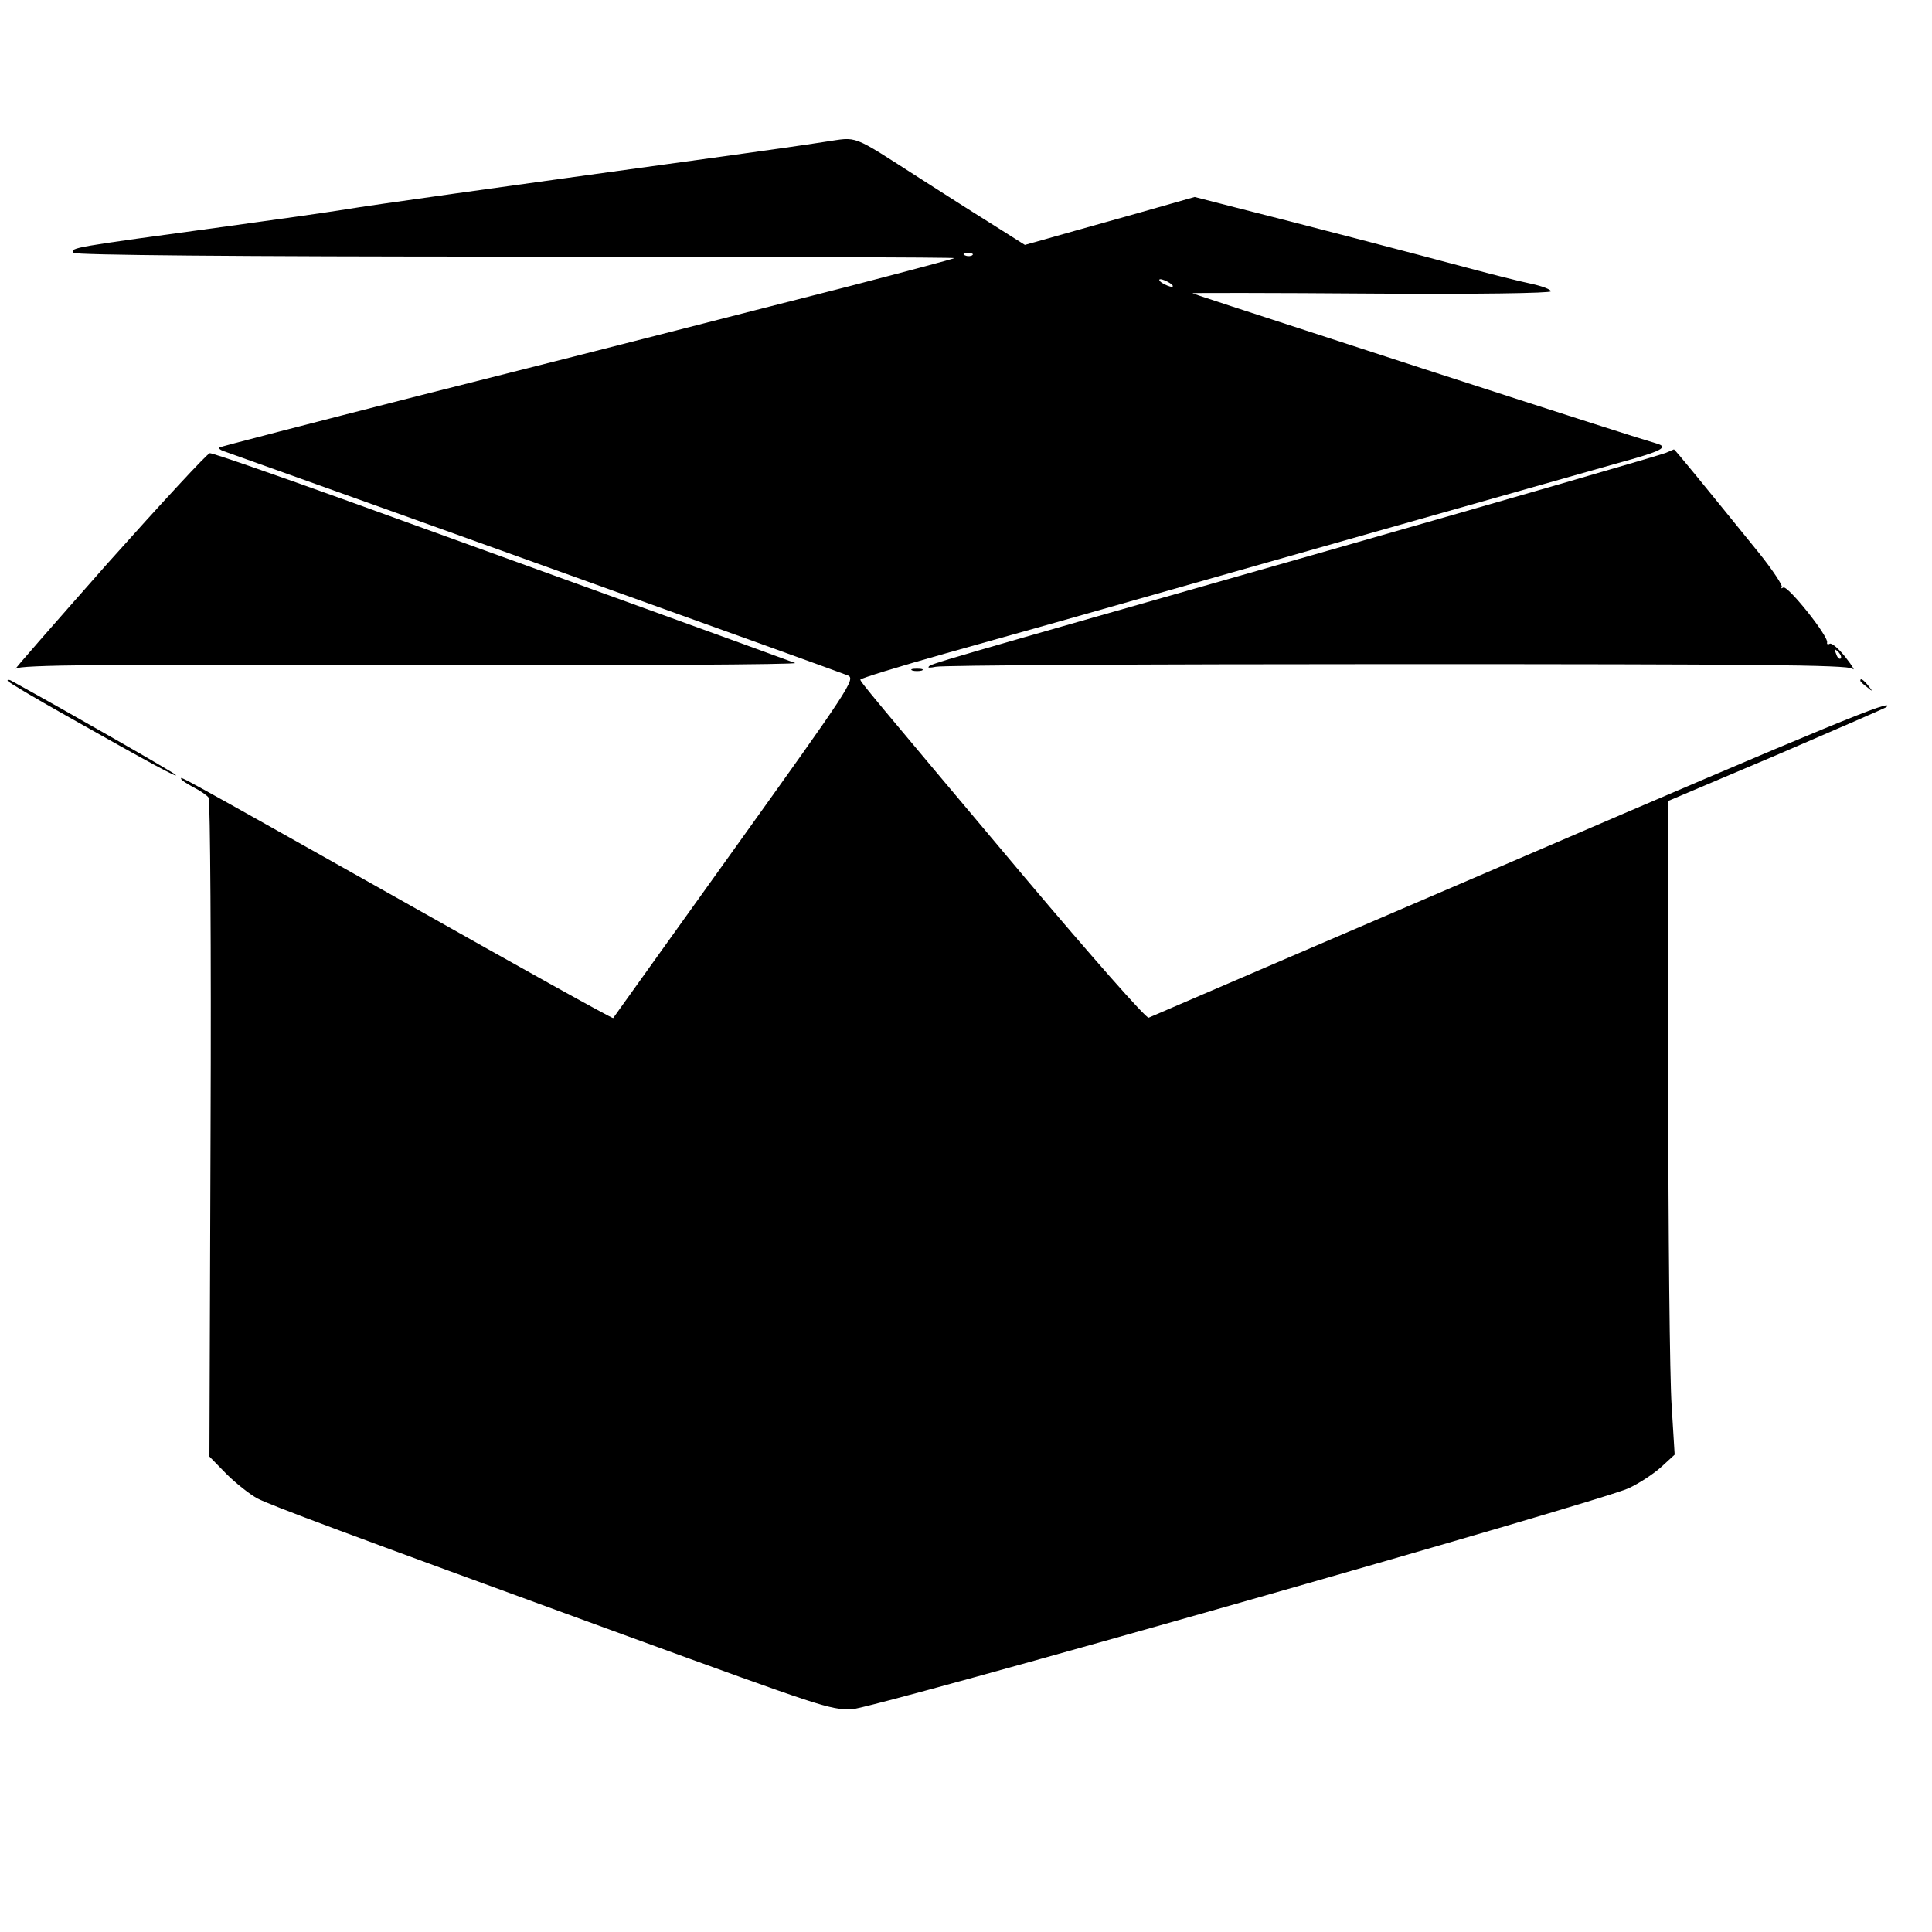
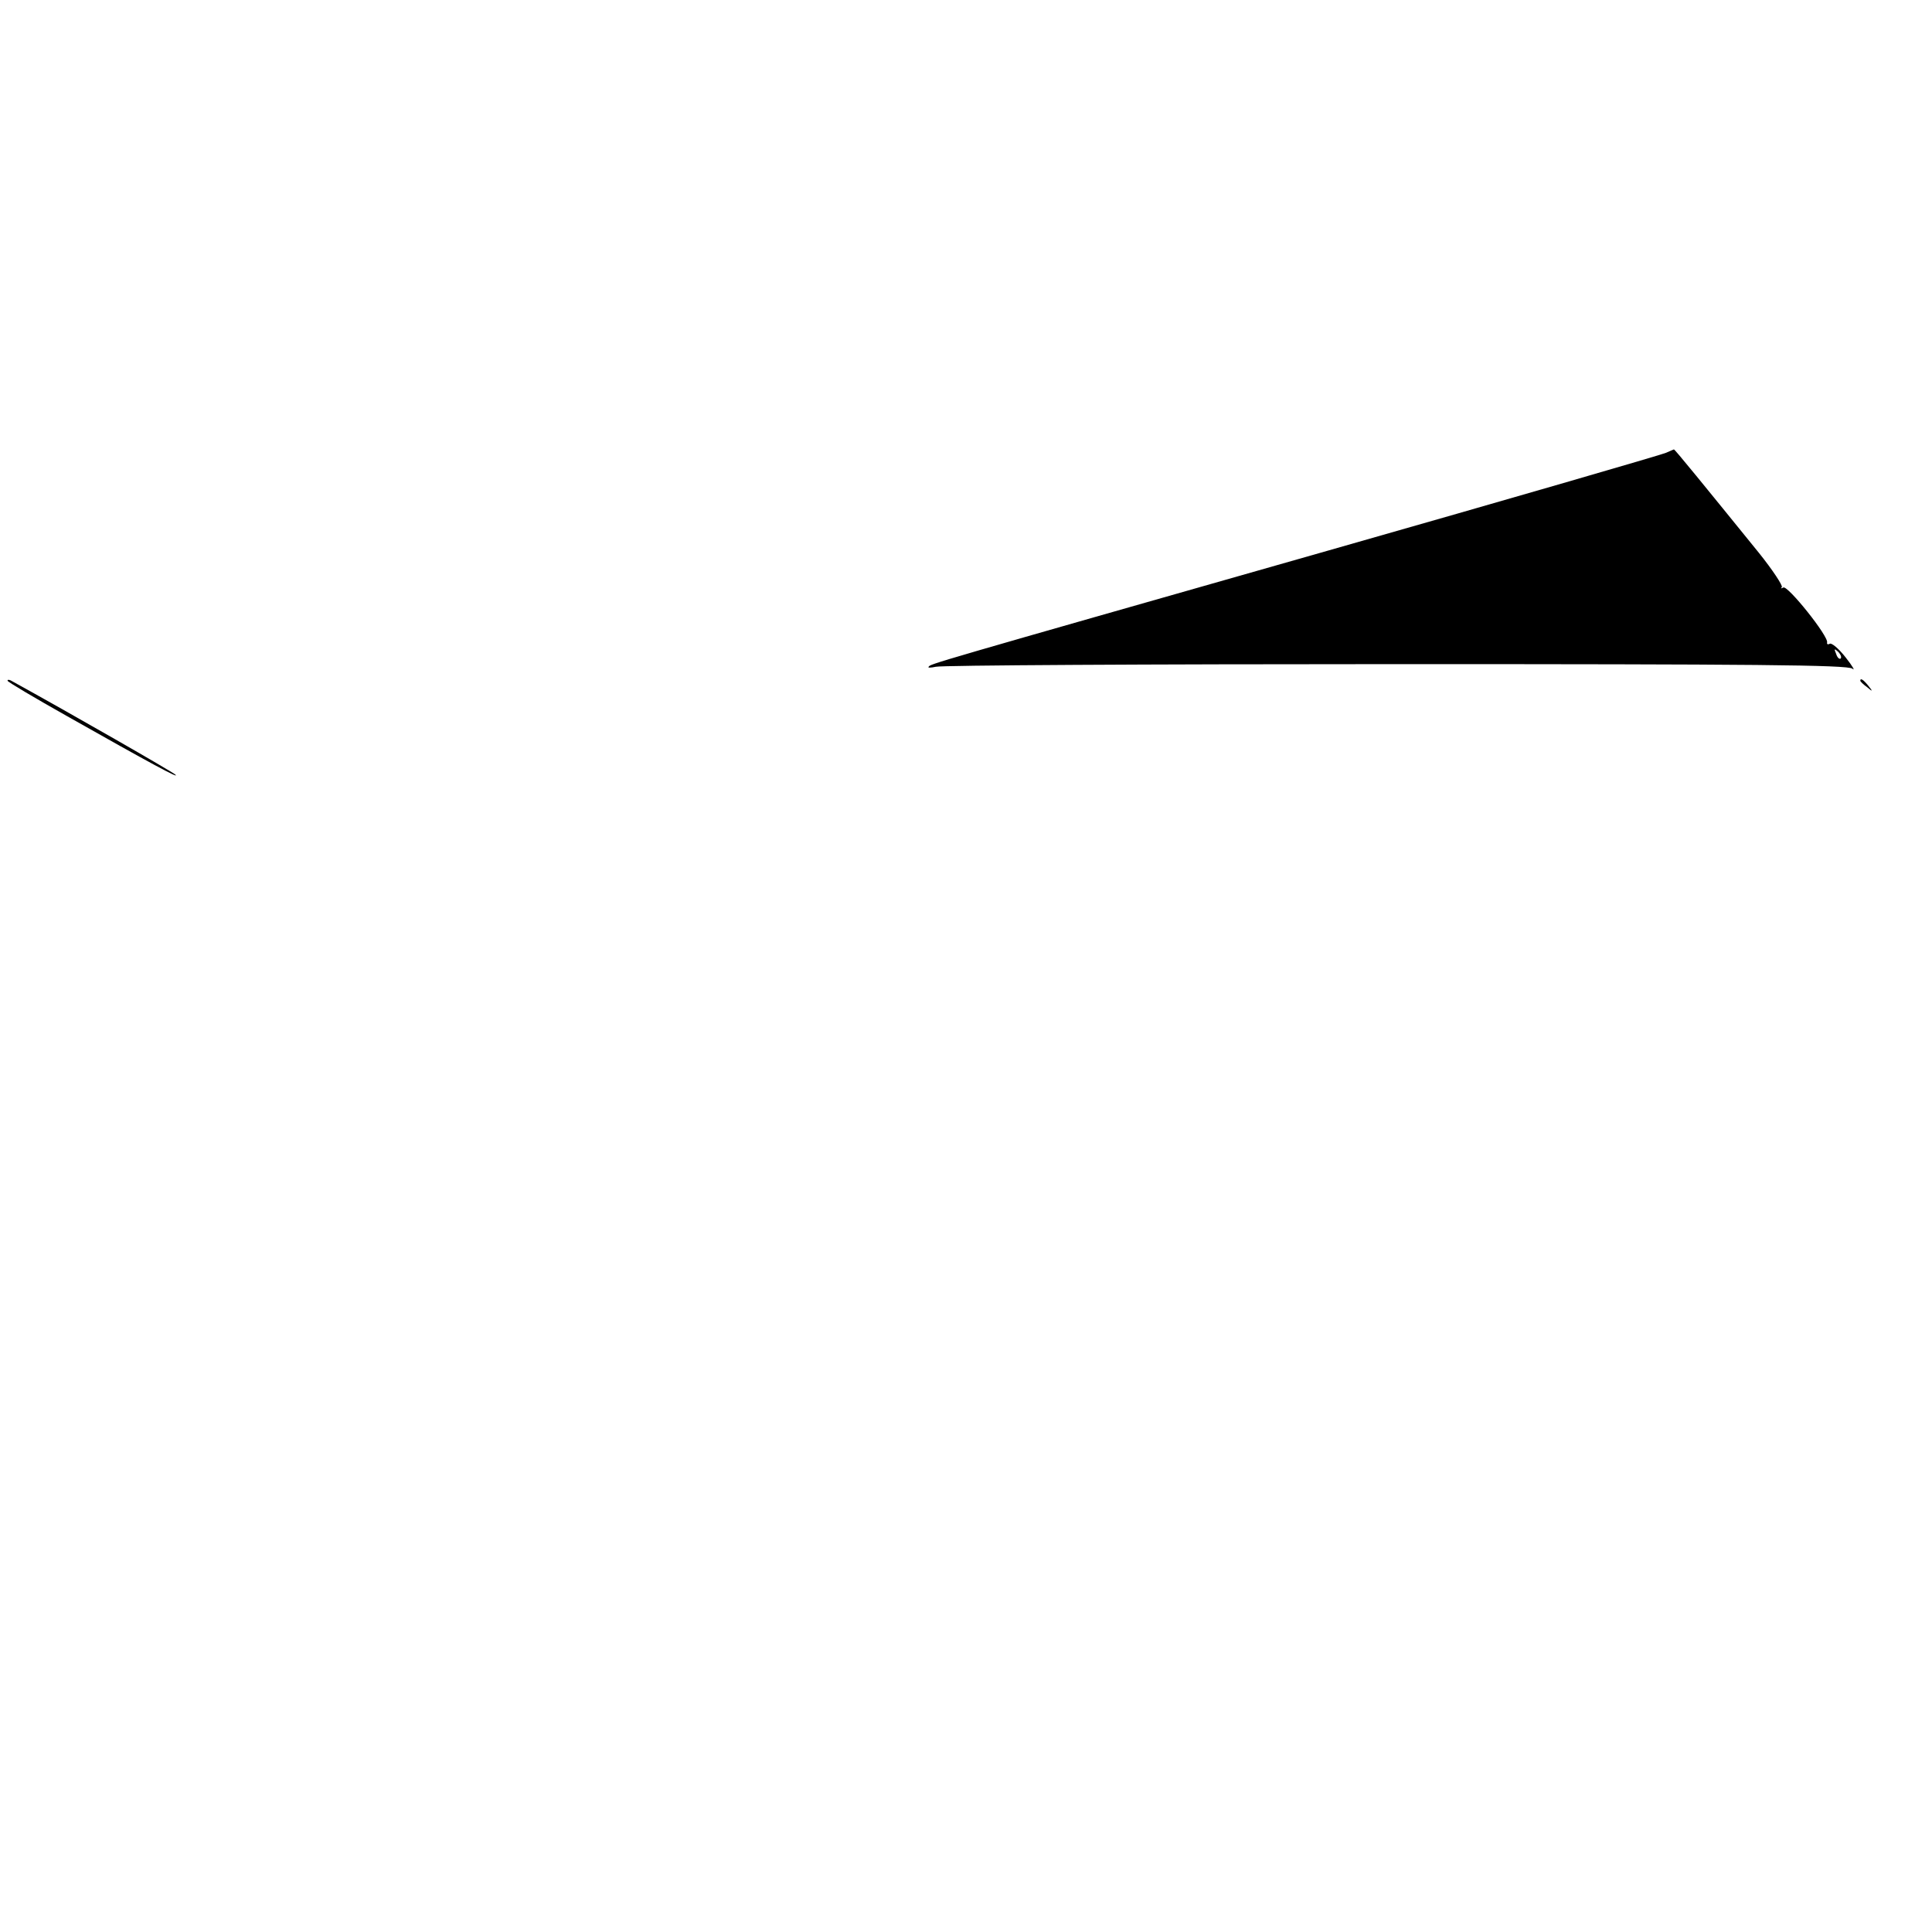
<svg xmlns="http://www.w3.org/2000/svg" version="1.0" width="512pt" height="512pt" viewBox="0 0 512 512" preserveAspectRatio="xMidYMid meet">
  <g transform="translate(0,512) scale(0.1,-0.1)" fill="#000000" stroke="none">
-     <path d="M2185 4744 c-44 -7 -163 -24 -265 -38 -639 -88 -926 -128 -1005 -141 -49 -8 -191 -28 -315 -45 -411 -56 -413 -56 -405 -70 4 -6 429 -10 1172 -10 642 0 1164 -2 1162 -4 -2 -2 -130 -36 -284 -76 -154 -39 -356 -91 -450 -115 -93 -24 -404 -103 -690 -175 -286 -73 -522 -134 -524 -136 -2 -2 2 -6 10 -9 8 -3 379 -135 824 -295 446 -160 820 -295 832 -300 21 -9 4 -34 -299 -457 -176 -246 -322 -449 -323 -451 -2 -2 -250 136 -551 306 -624 351 -594 334 -594 328 0 -3 15 -13 32 -22 18 -9 37 -22 41 -28 4 -6 7 -401 5 -878 l-3 -868 45 -46 c25 -25 62 -54 82 -65 40 -20 211 -84 973 -362 527 -192 542 -197 601 -197 49 0 1985 551 2060 586 28 13 66 38 86 56 l36 33 -8 130 c-5 72 -9 461 -9 866 l-1 736 288 122 c158 68 289 125 291 127 28 26 -148 -46 -975 -402 -533 -229 -974 -418 -980 -421 -7 -2 -153 164 -326 369 -418 497 -438 521 -438 527 0 3 103 35 228 70 125 35 256 72 292 82 348 99 1399 397 1485 421 121 33 139 43 104 53 -32 9 -223 70 -624 200 -529 172 -605 197 -605 198 0 1 214 1 475 -1 277 -2 475 1 475 6 0 5 -24 14 -52 20 -29 6 -105 25 -168 42 -134 36 -456 120 -615 160 l-109 28 -176 -50 c-96 -27 -197 -55 -224 -63 l-50 -14 -95 60 c-53 33 -134 85 -181 115 -189 121 -164 111 -255 98z m392 -300 c-3 -3 -12 -4 -19 -1 -8 3 -5 6 6 6 11 1 17 -2 13 -5z m523 -74 c8 -5 11 -10 5 -10 -5 0 -17 5 -25 10 -8 5 -10 10 -5 10 6 0 17 -5 25 -10z" />
    <path d="M4415 3920 c-11 -5 -414 -122 -895 -259 -1071 -305 -1053 -300 -1059 -308 -3 -3 5 -3 19 0 14 4 562 7 1219 7 948 0 1197 -2 1210 -12 8 -7 1 6 -18 30 -18 23 -37 39 -42 36 -5 -3 -8 -1 -7 3 5 16 -105 153 -116 146 -6 -3 -8 -3 -4 1 3 4 -24 45 -60 90 -146 180 -224 276 -226 275 0 0 -10 -4 -21 -9z m463 -545 c-3 -3 -9 2 -12 12 -6 14 -5 15 5 6 7 -7 10 -15 7 -18z" />
-     <path d="M285 3627 c-142 -161 -252 -286 -243 -279 12 10 226 12 1051 10 572 -2 1026 1 1014 5 -36 14 -796 289 -1181 428 -197 71 -364 129 -370 128 -6 0 -128 -132 -271 -292z" />
-     <path d="M2418 3343 c6 -2 18 -2 25 0 6 3 1 5 -13 5 -14 0 -19 -2 -12 -5z" />
    <path d="M20 3316 c0 -3 71 -45 158 -94 221 -125 299 -167 287 -155 -7 7 -277 162 -437 250 -5 2 -8 2 -8 -1z" />
    <path d="M4930 3316 c0 -2 8 -10 18 -17 15 -13 16 -12 3 4 -13 16 -21 21 -21 13z" />
  </g>
</svg>